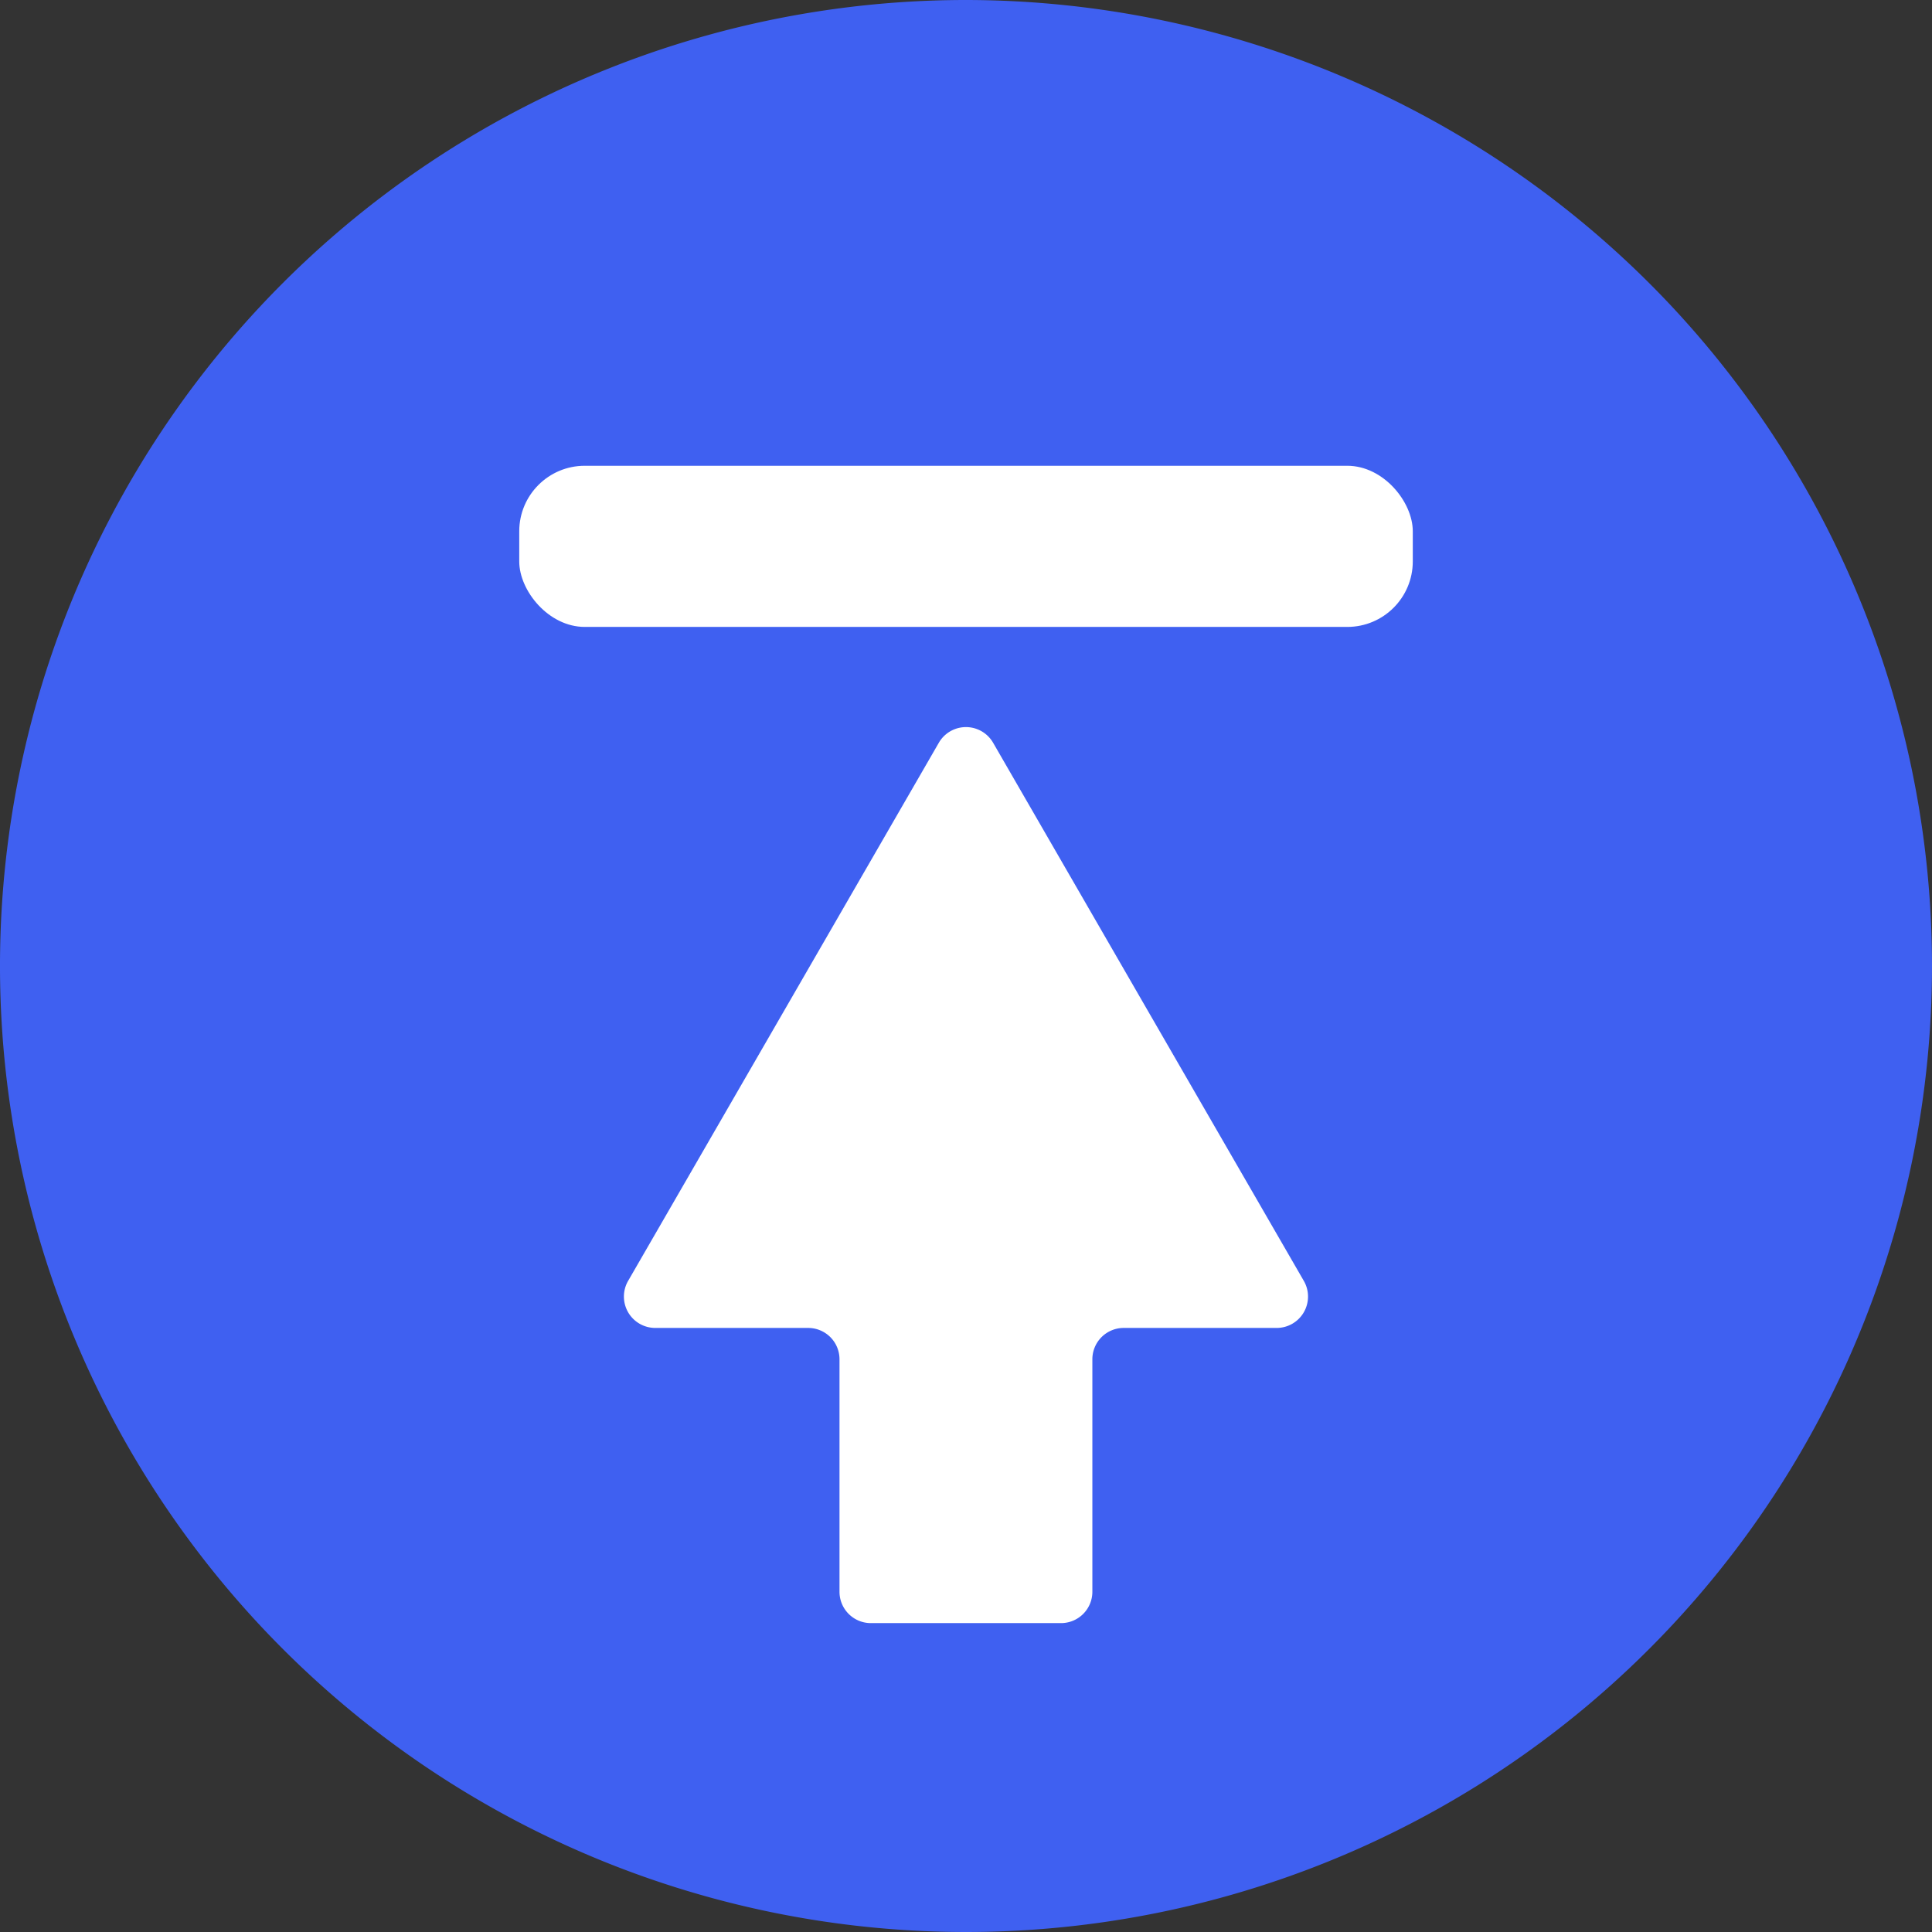
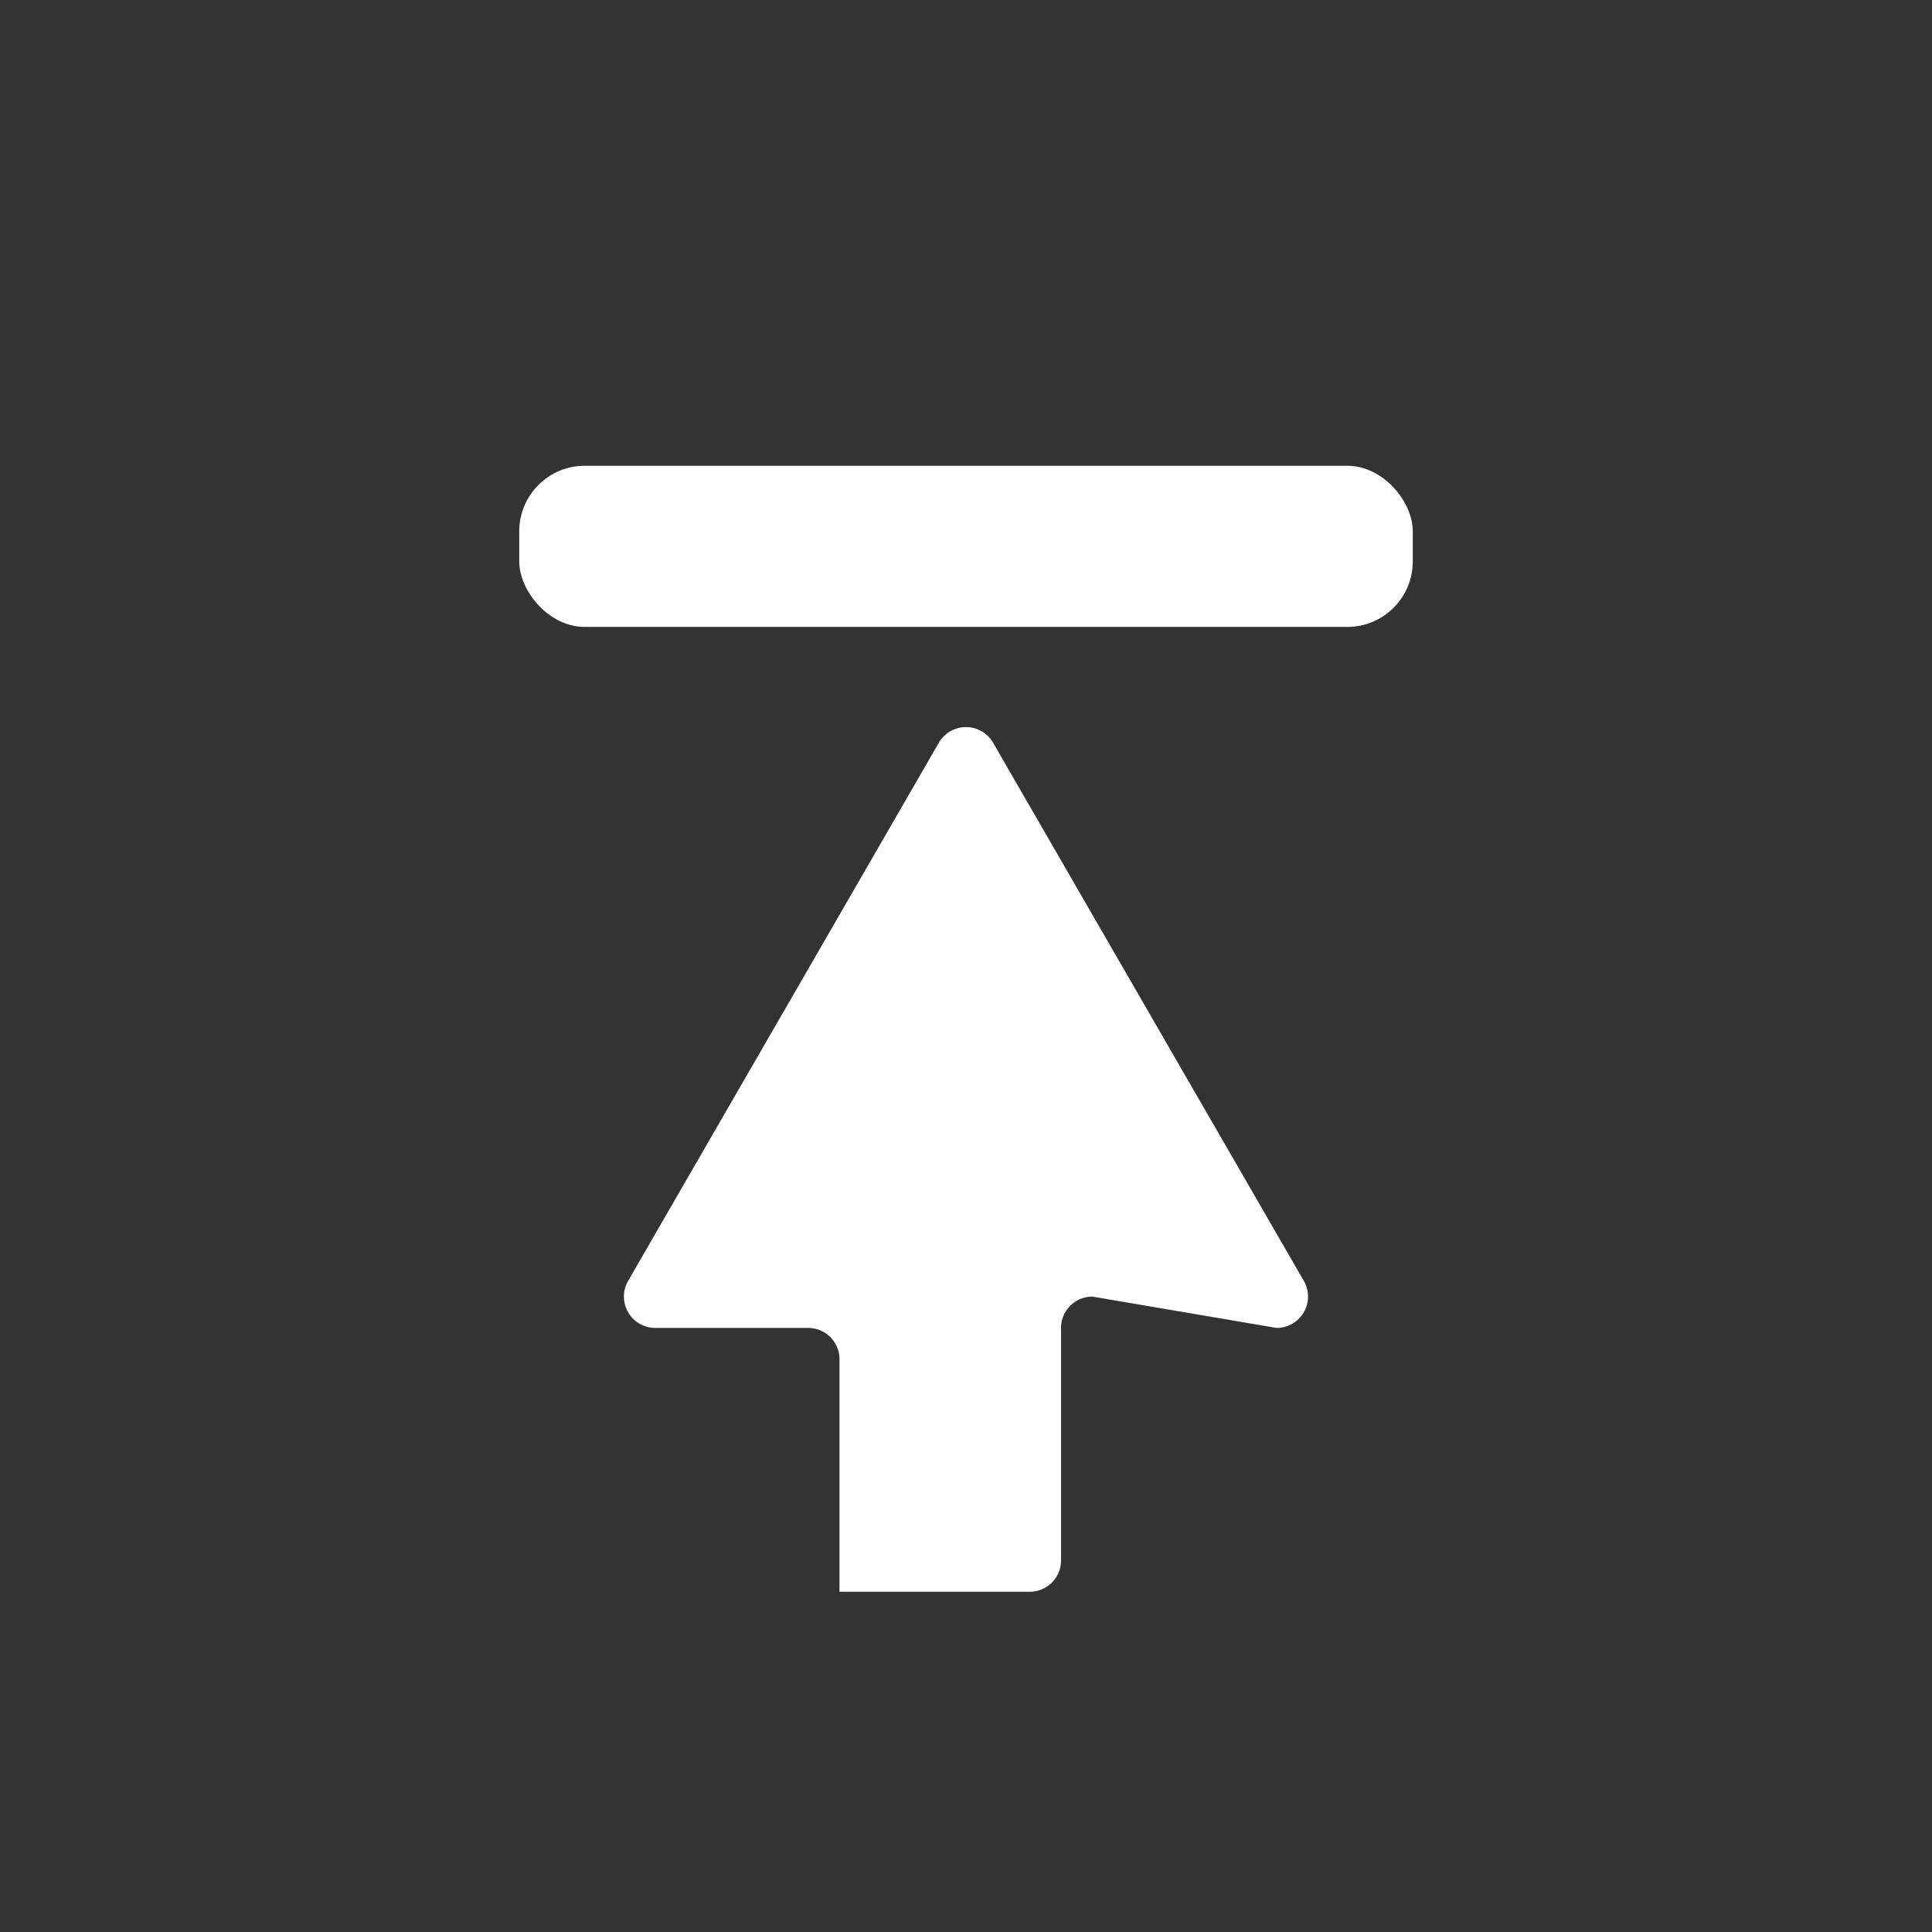
<svg xmlns="http://www.w3.org/2000/svg" viewBox="0 0 59 59" width="59" height="59" aria-hidden="true">
  <rect x="0" y="0" width="59" height="59" fill="#333333" stroke="none" />
-   <path fill="#3f60f1" d="M29.5 0a29.573 29.573 0 0121.53 9.333A29.5 29.5 0 1129.5 0z" data-name="Path 2897" />
-   <path fill="#fff" d="M245.612 265.608a.958.958 0 00.829-1.436l-4.745-8.217-4.744-8.217a.957.957 0 00-1.658 0l-4.744 8.217-4.745 8.217a.958.958 0 00.829 1.436h4.67a.957.957 0 01.957.957v7.1a.957.957 0 00.957.957h5.808a.957.957 0 00.957-.957v-7.1a.957.957 0 01.957-.957z" class="backToTop_svg__cls-2" data-name="Path 2896" transform="translate(-206.624 -225.055)" />
+   <path fill="#fff" d="M245.612 265.608a.958.958 0 00.829-1.436l-4.745-8.217-4.744-8.217a.957.957 0 00-1.658 0l-4.744 8.217-4.745 8.217a.958.958 0 00.829 1.436h4.67a.957.957 0 01.957.957v7.1h5.808a.957.957 0 00.957-.957v-7.1a.957.957 0 01.957-.957z" class="backToTop_svg__cls-2" data-name="Path 2896" transform="translate(-206.624 -225.055)" />
  <rect fill="#fff" width="27.287" height="4.921" rx="2" transform="translate(15.857 14.224)" />
</svg>